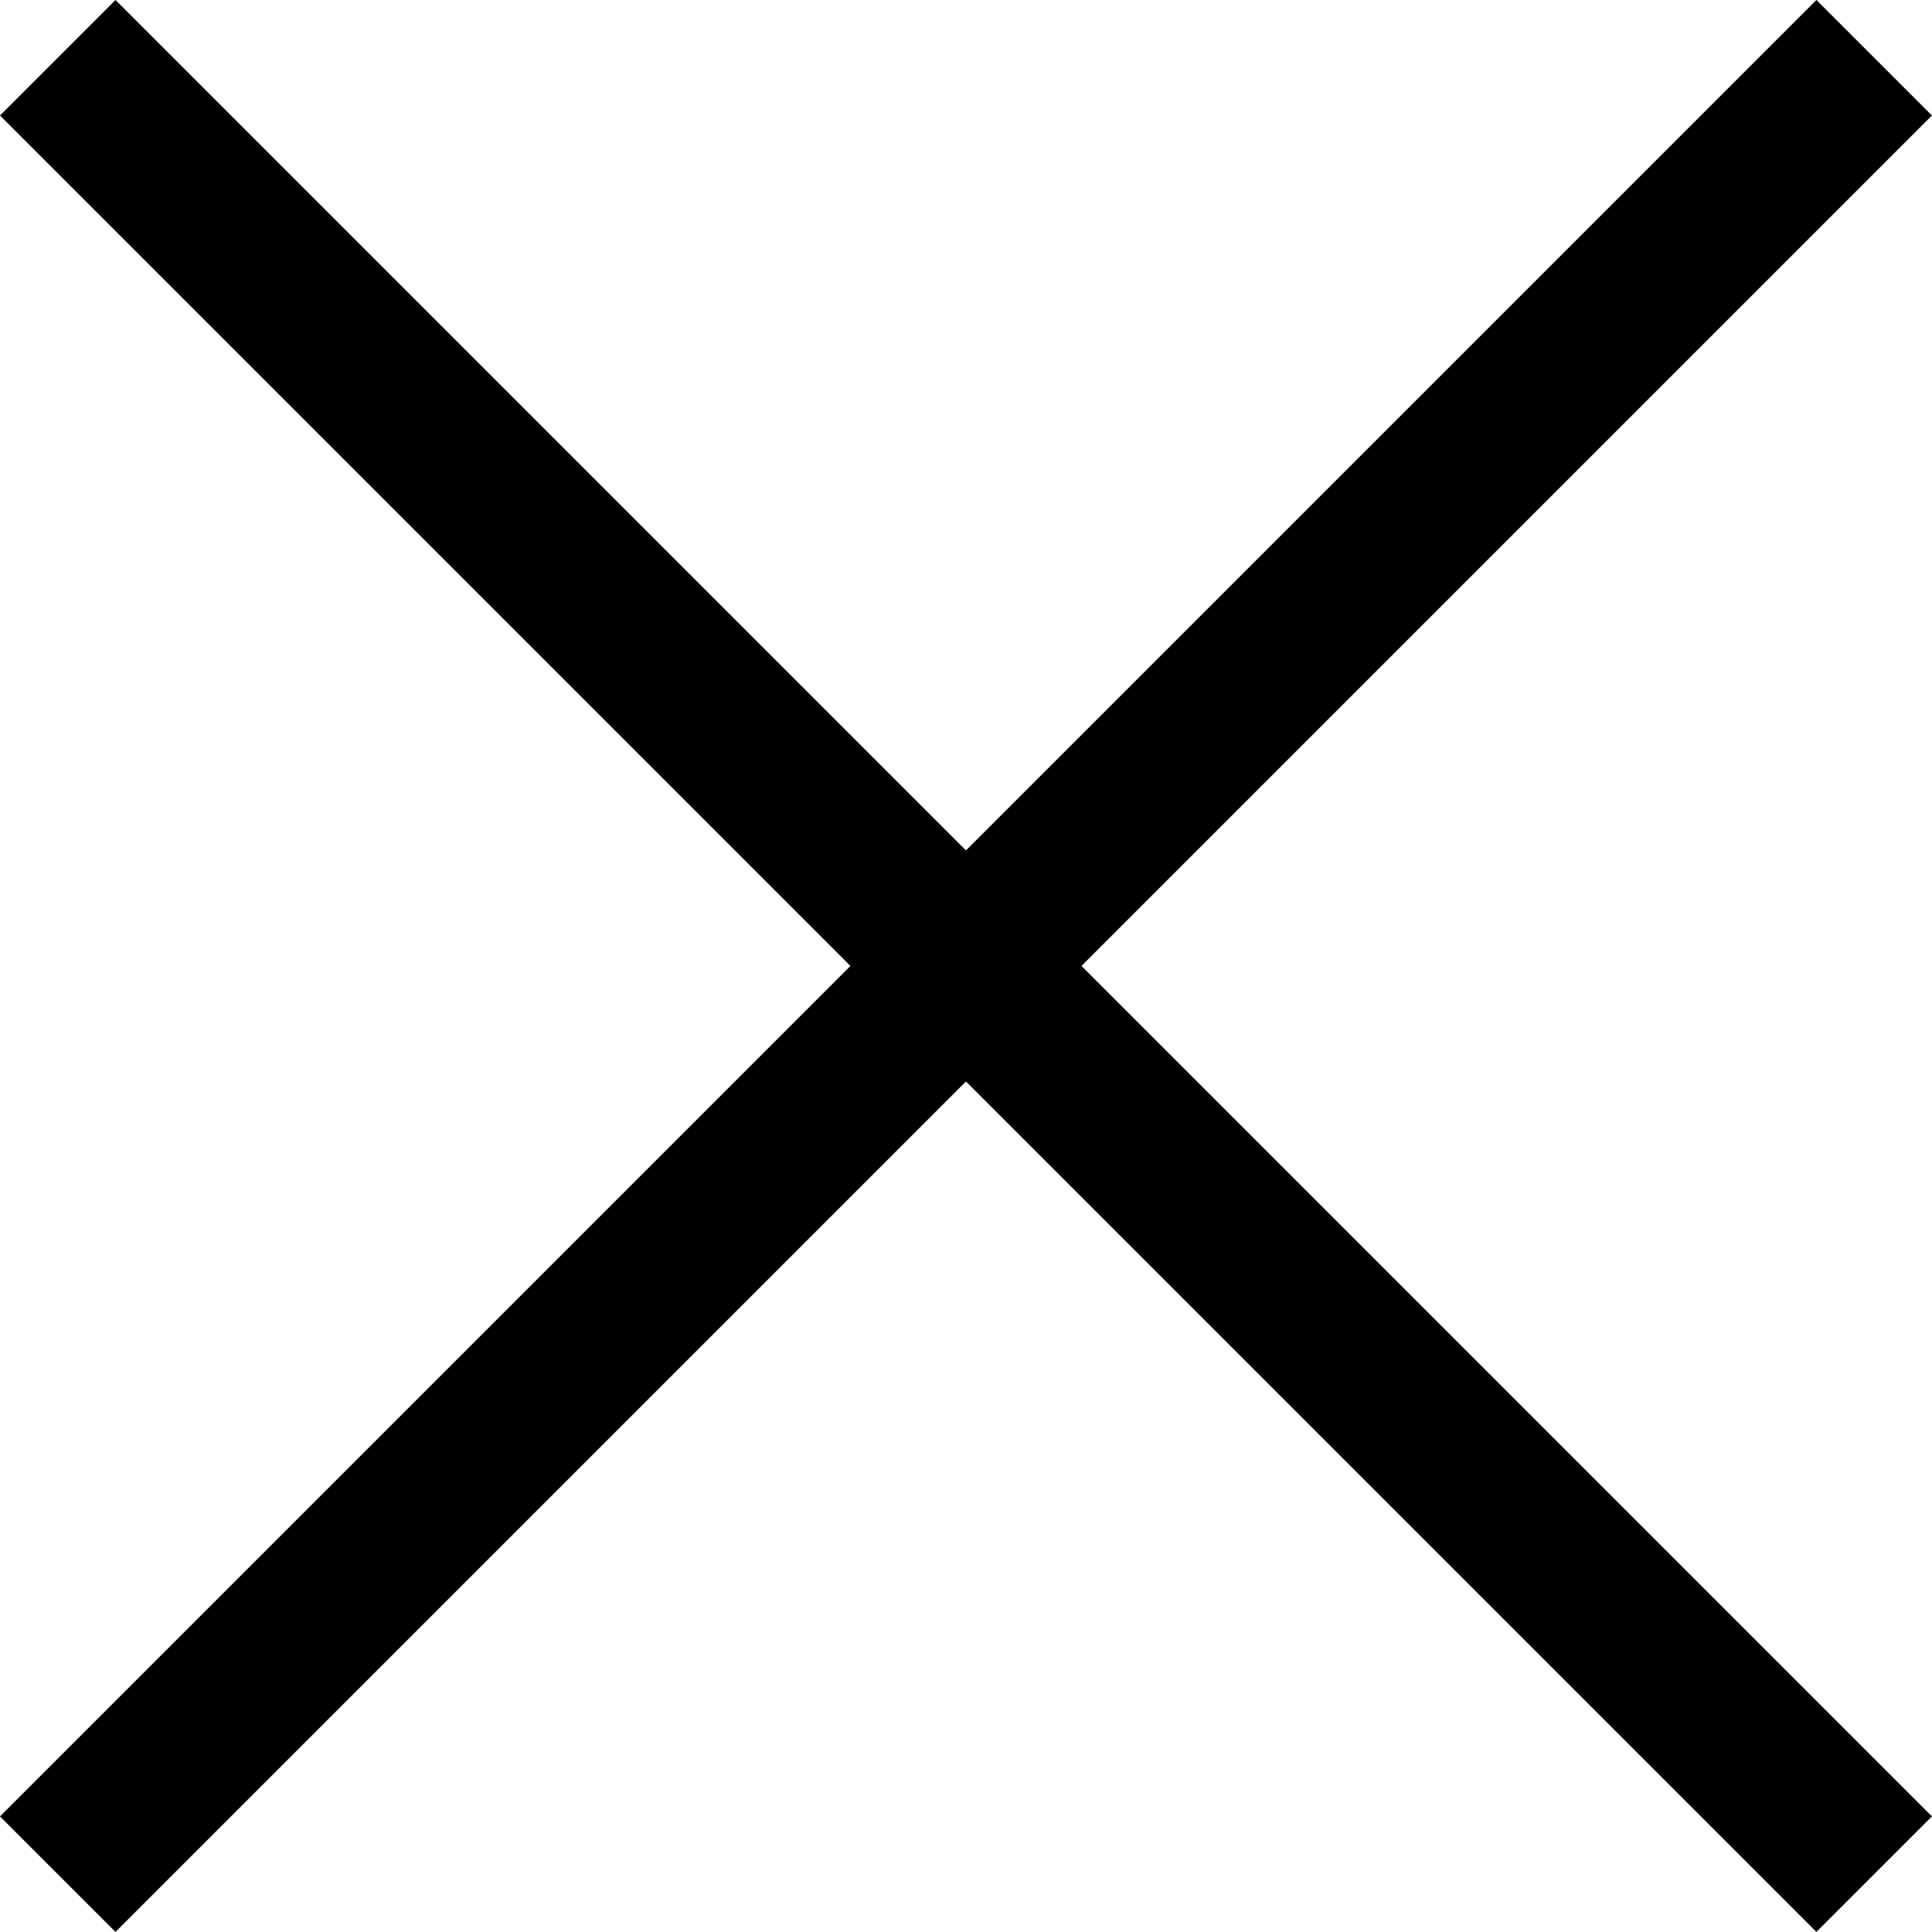
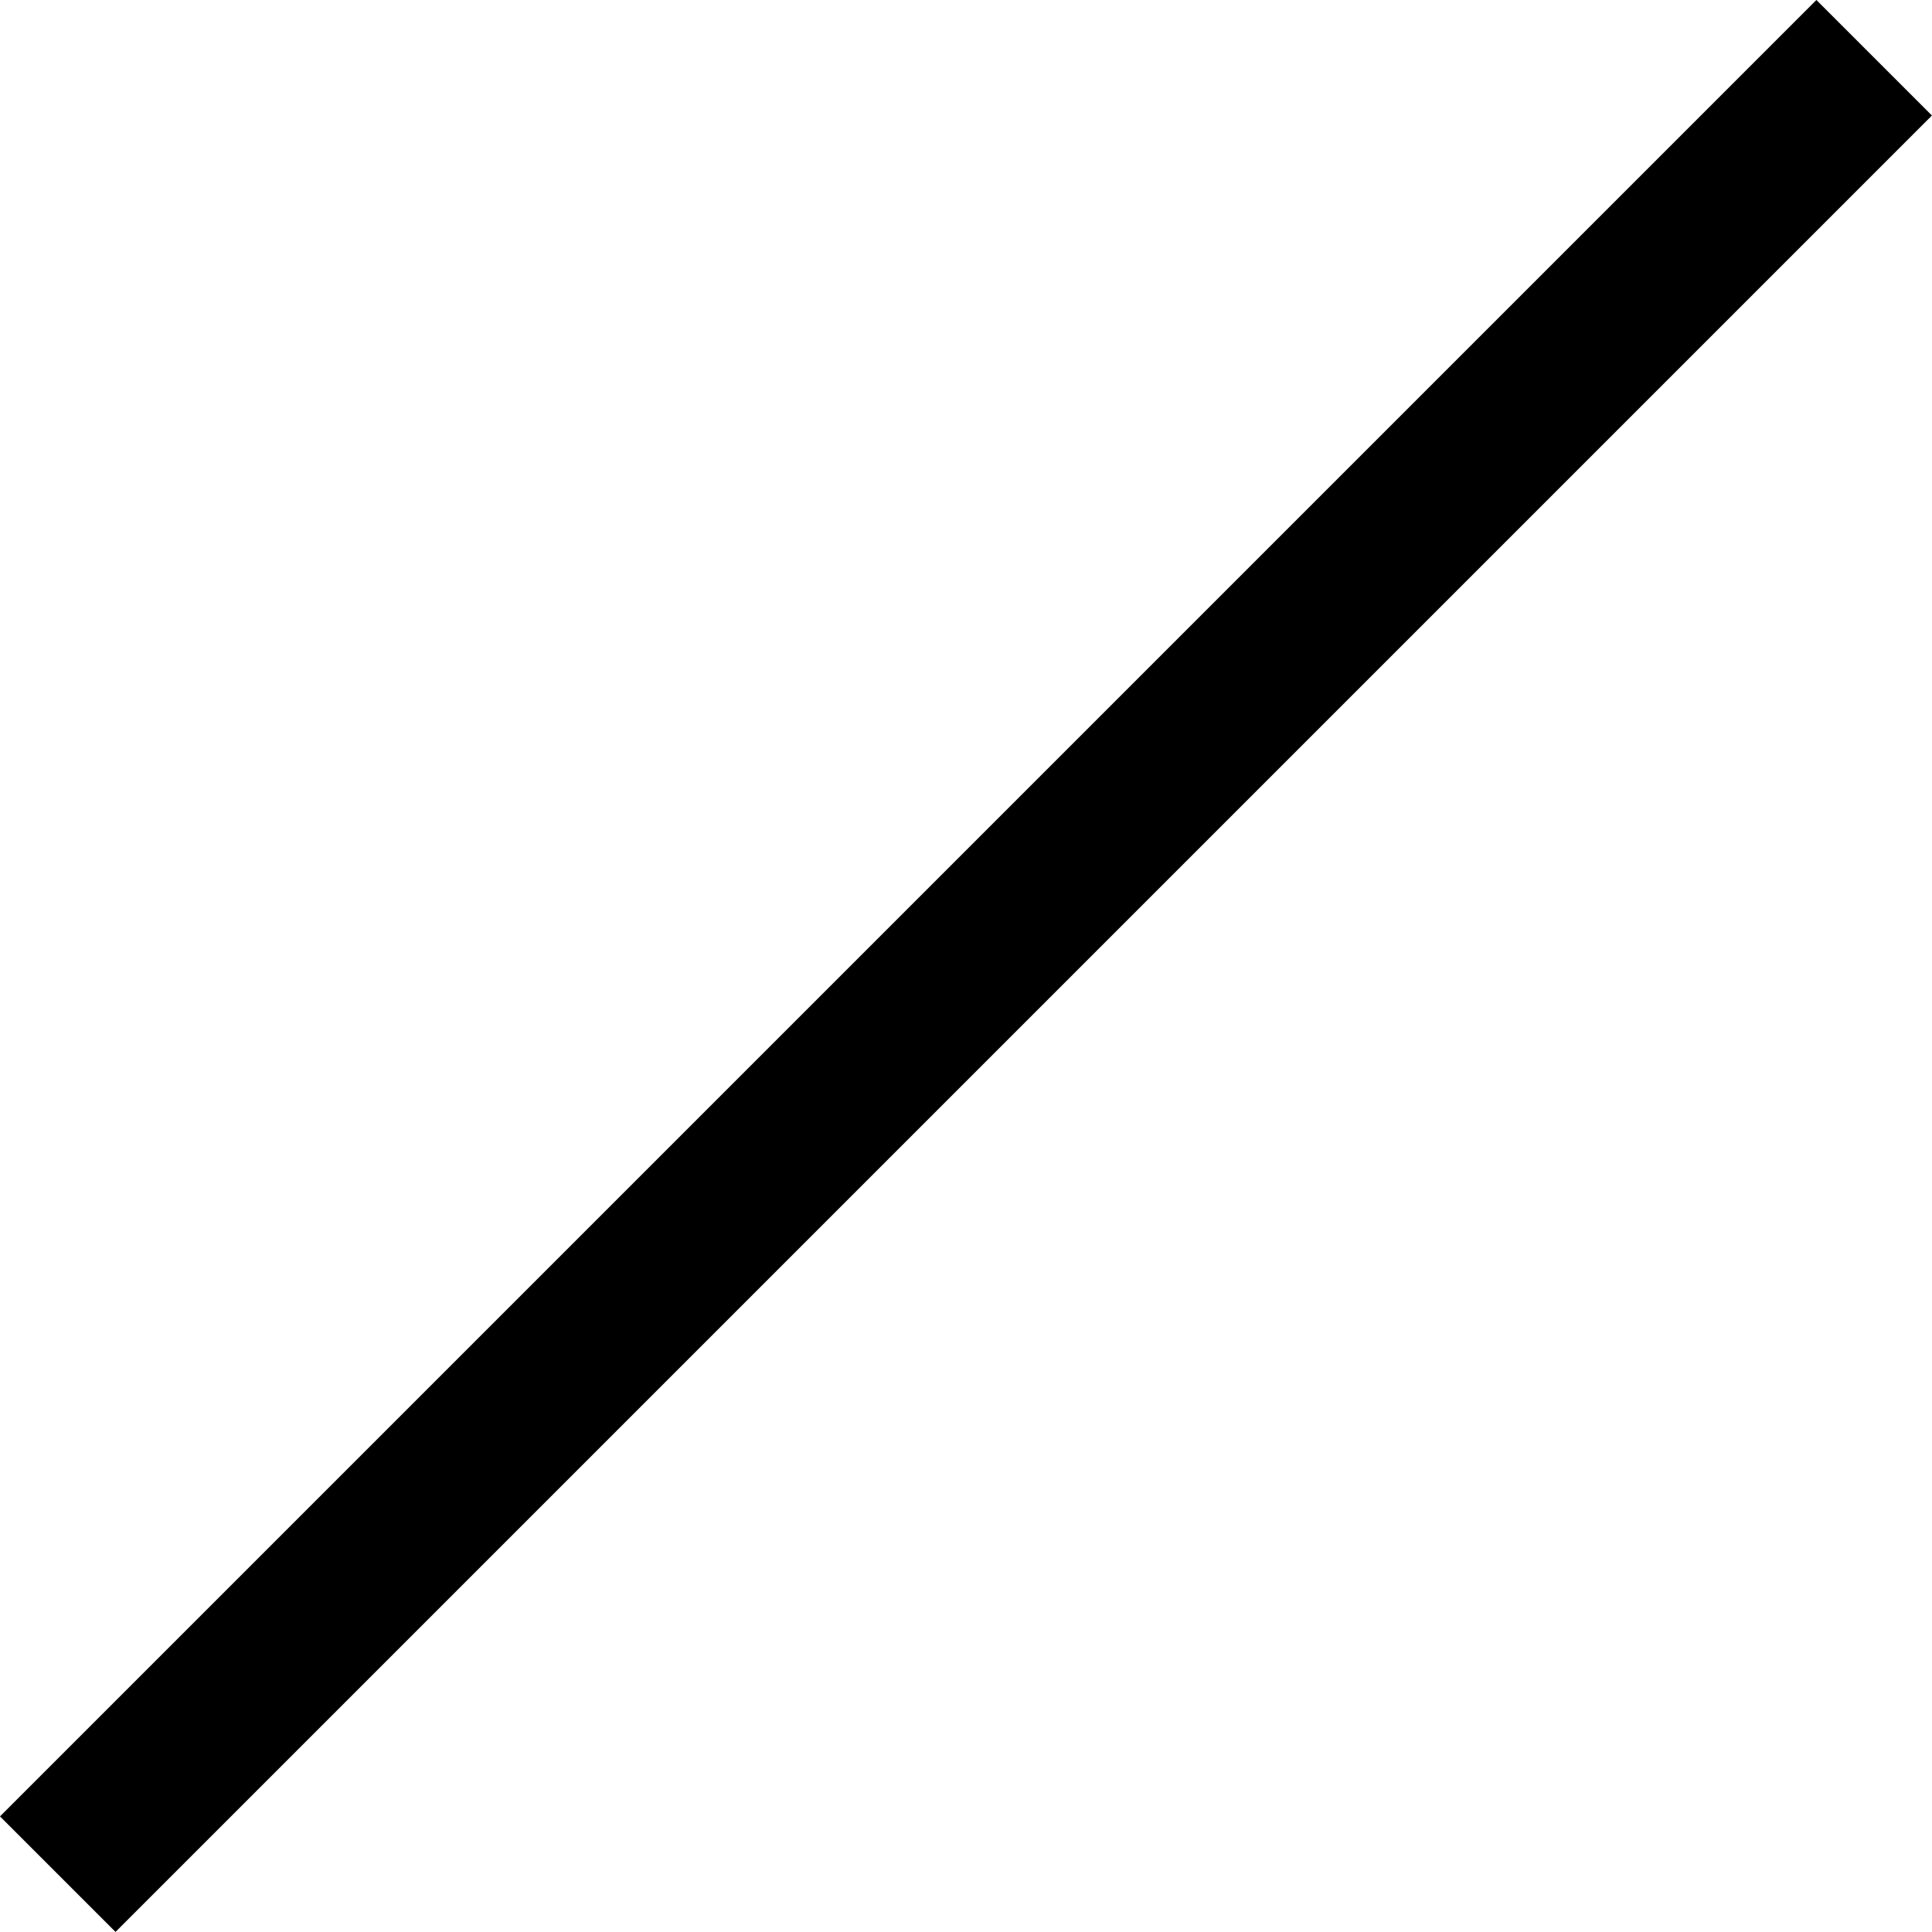
<svg xmlns="http://www.w3.org/2000/svg" width="23.649" height="23.649" viewBox="0 0 23.649 23.649">
  <g id="Group_375" data-name="Group 375" transform="translate(-993.793 -387.793)">
    <line id="Line_16" data-name="Line 16" x1="22.234" y2="22.234" transform="translate(994.5 388.5)" fill="none" stroke="#000" stroke-width="2" />
-     <line id="Line_17" data-name="Line 17" x2="22.234" y2="22.234" transform="translate(994.5 388.5)" fill="none" stroke="#000" stroke-width="2" />
  </g>
</svg>